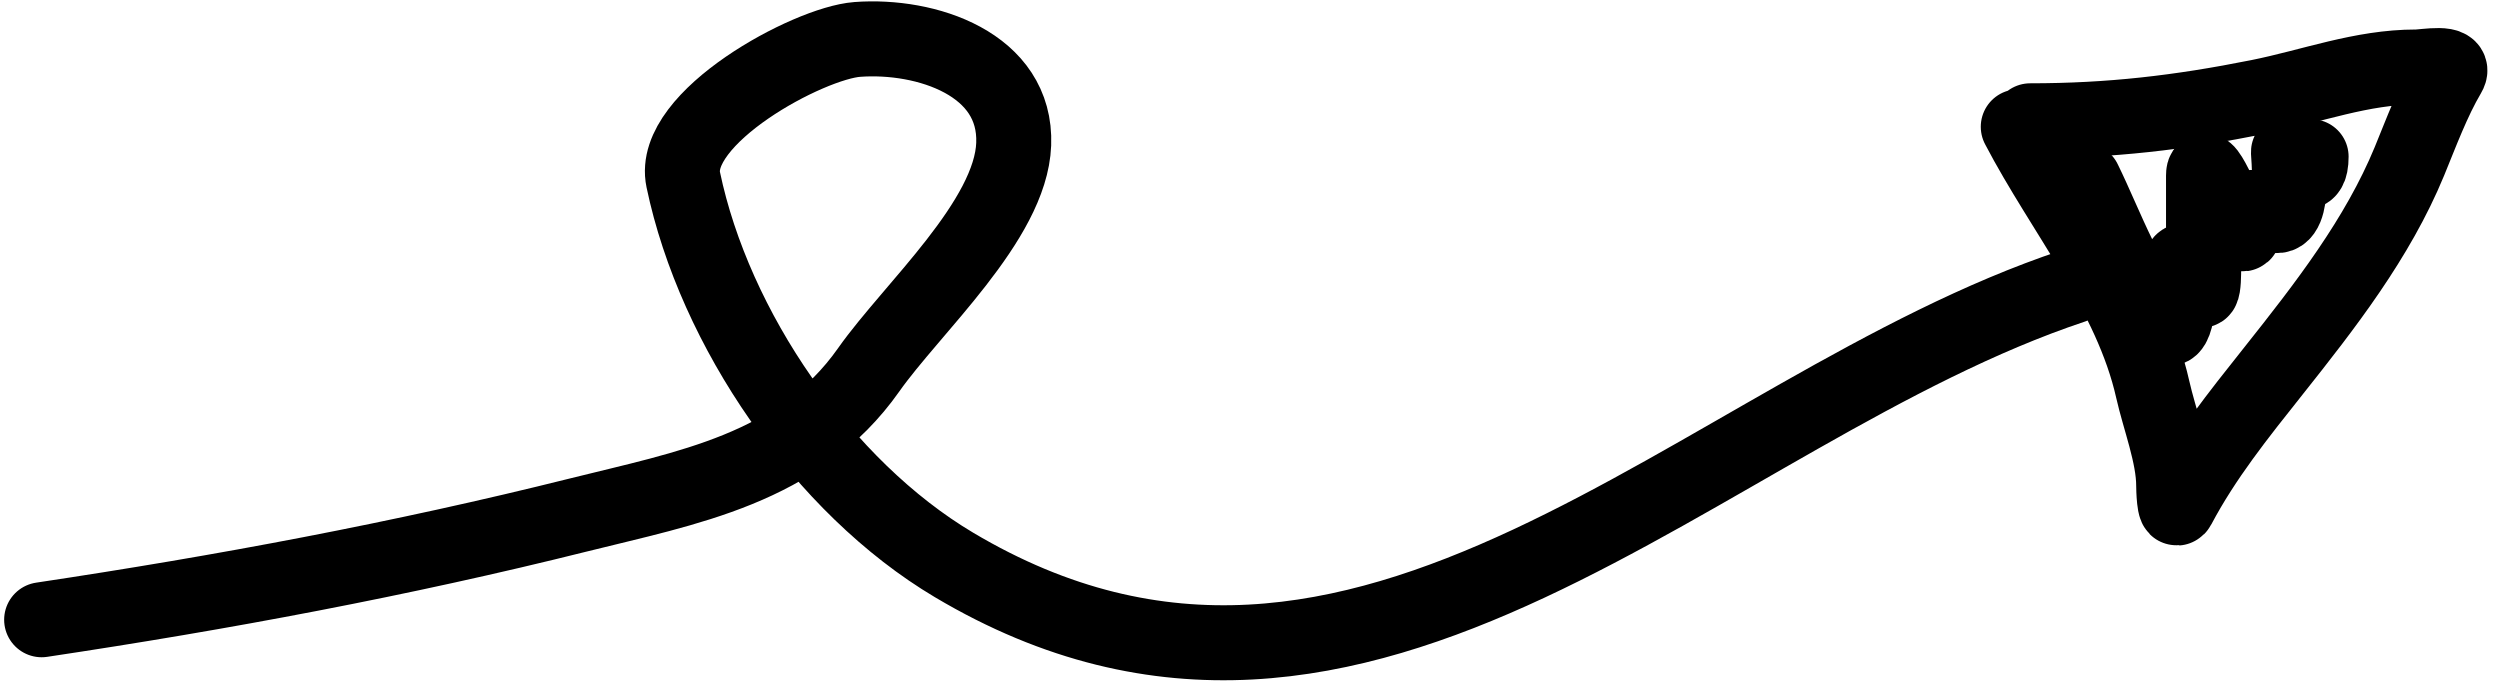
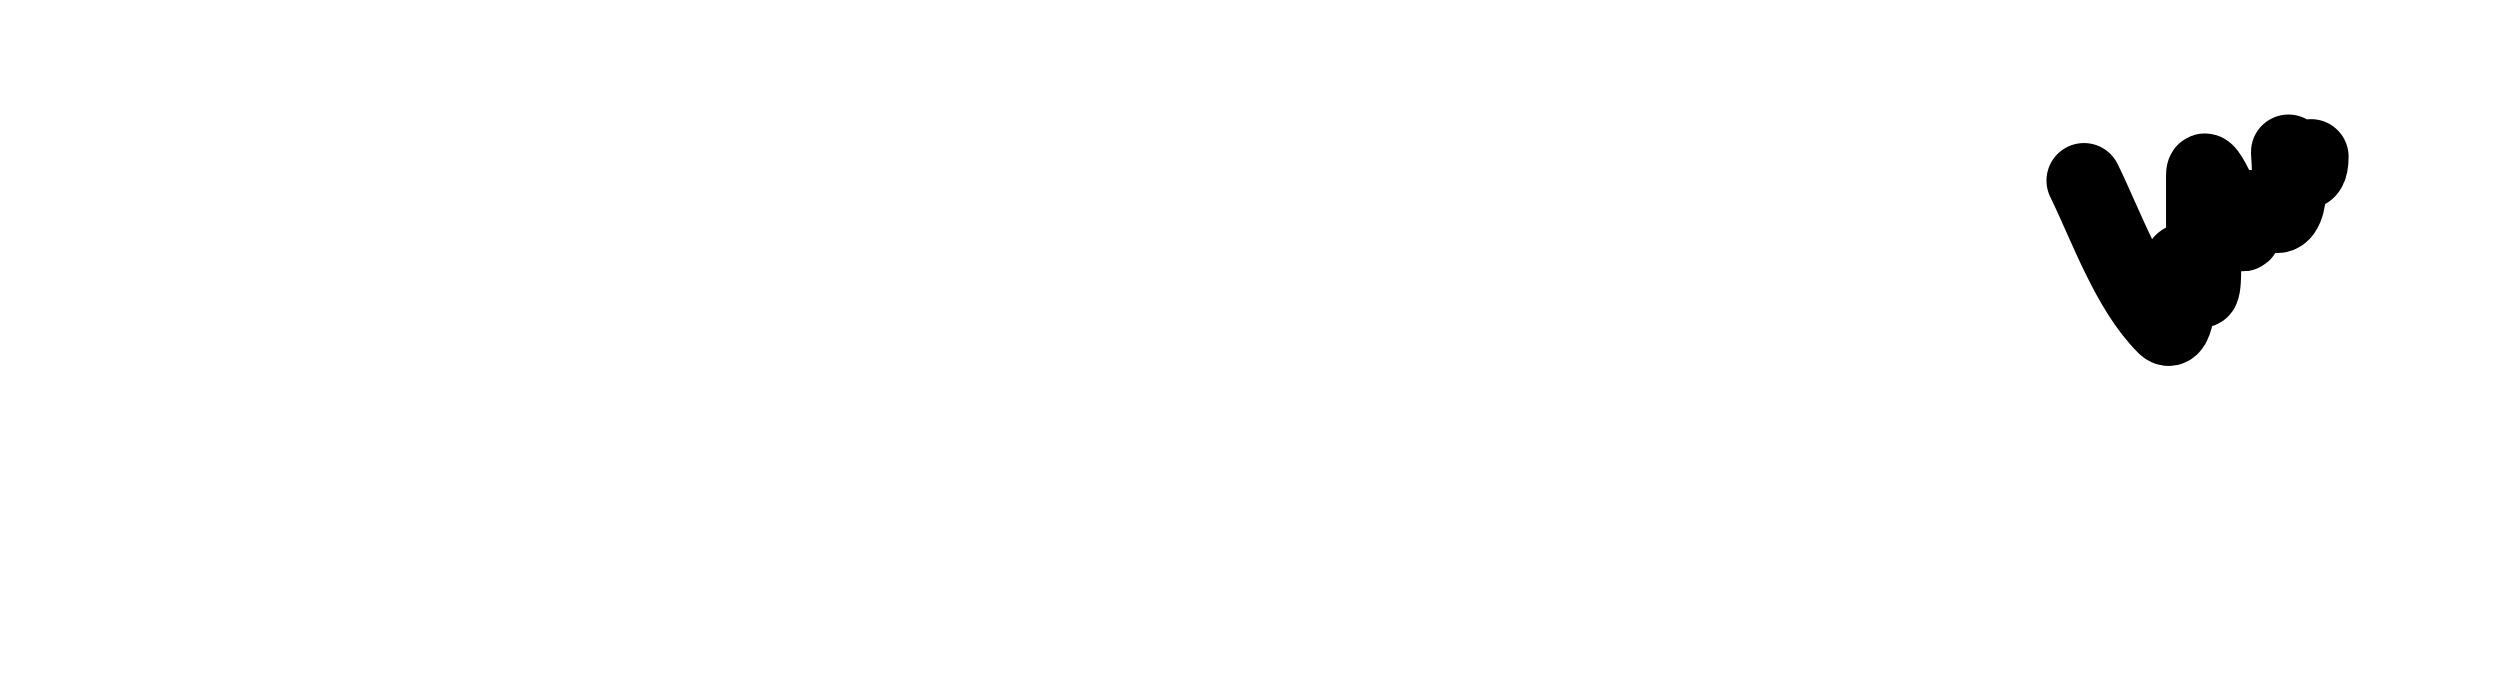
<svg xmlns="http://www.w3.org/2000/svg" width="100" height="28" viewBox="0 0 100 28" fill="none">
-   <path d="M1.666 24.79C8.892 23.706 16.054 22.37 23.138 20.599C27.459 19.519 31.957 18.757 34.745 14.796C36.476 12.336 40.431 8.819 40.548 5.768C40.672 2.553 37.041 1.374 34.294 1.577C32.337 1.722 26.81 4.706 27.33 7.187C28.578 13.152 32.911 19.476 38.162 22.598C54.63 32.39 68.059 16.394 82.912 11.443" stroke="black" stroke-width="3" stroke-linecap="round" />
-   <path d="M80.731 5.071C82.508 8.478 85.251 11.759 86.11 15.577C86.375 16.757 86.947 18.22 86.947 19.415C86.947 19.516 86.969 20.575 87.132 20.265C88.171 18.303 89.527 16.614 90.931 14.846C93.001 12.241 95.105 9.54 96.377 6.452C96.844 5.317 97.319 4.028 97.944 2.972C98.266 2.428 97.01 2.68 96.642 2.68C94.46 2.68 92.481 3.448 90.347 3.875C87.181 4.508 84.407 4.832 81.209 4.832" stroke="black" stroke-width="3" stroke-linecap="round" />
  <path d="M83.359 7.222C84.246 9.029 85.131 11.598 86.587 13.053C87.142 13.609 87.185 11.281 87.185 11.074C87.185 9.806 87.658 10.722 87.902 11.393C88.205 12.227 88.141 10.444 88.141 10.33C88.141 9.228 88.141 8.125 88.141 7.023C88.141 6.1 89.213 8.905 89.629 9.321C89.849 9.541 89.814 8.697 89.814 8.657C89.814 7.955 90.559 8.476 90.957 8.604C91.858 8.893 91.51 6.001 91.541 6.08C91.836 6.833 92.444 7.322 92.444 6.266" stroke="black" stroke-width="3" stroke-linecap="round" />
</svg>